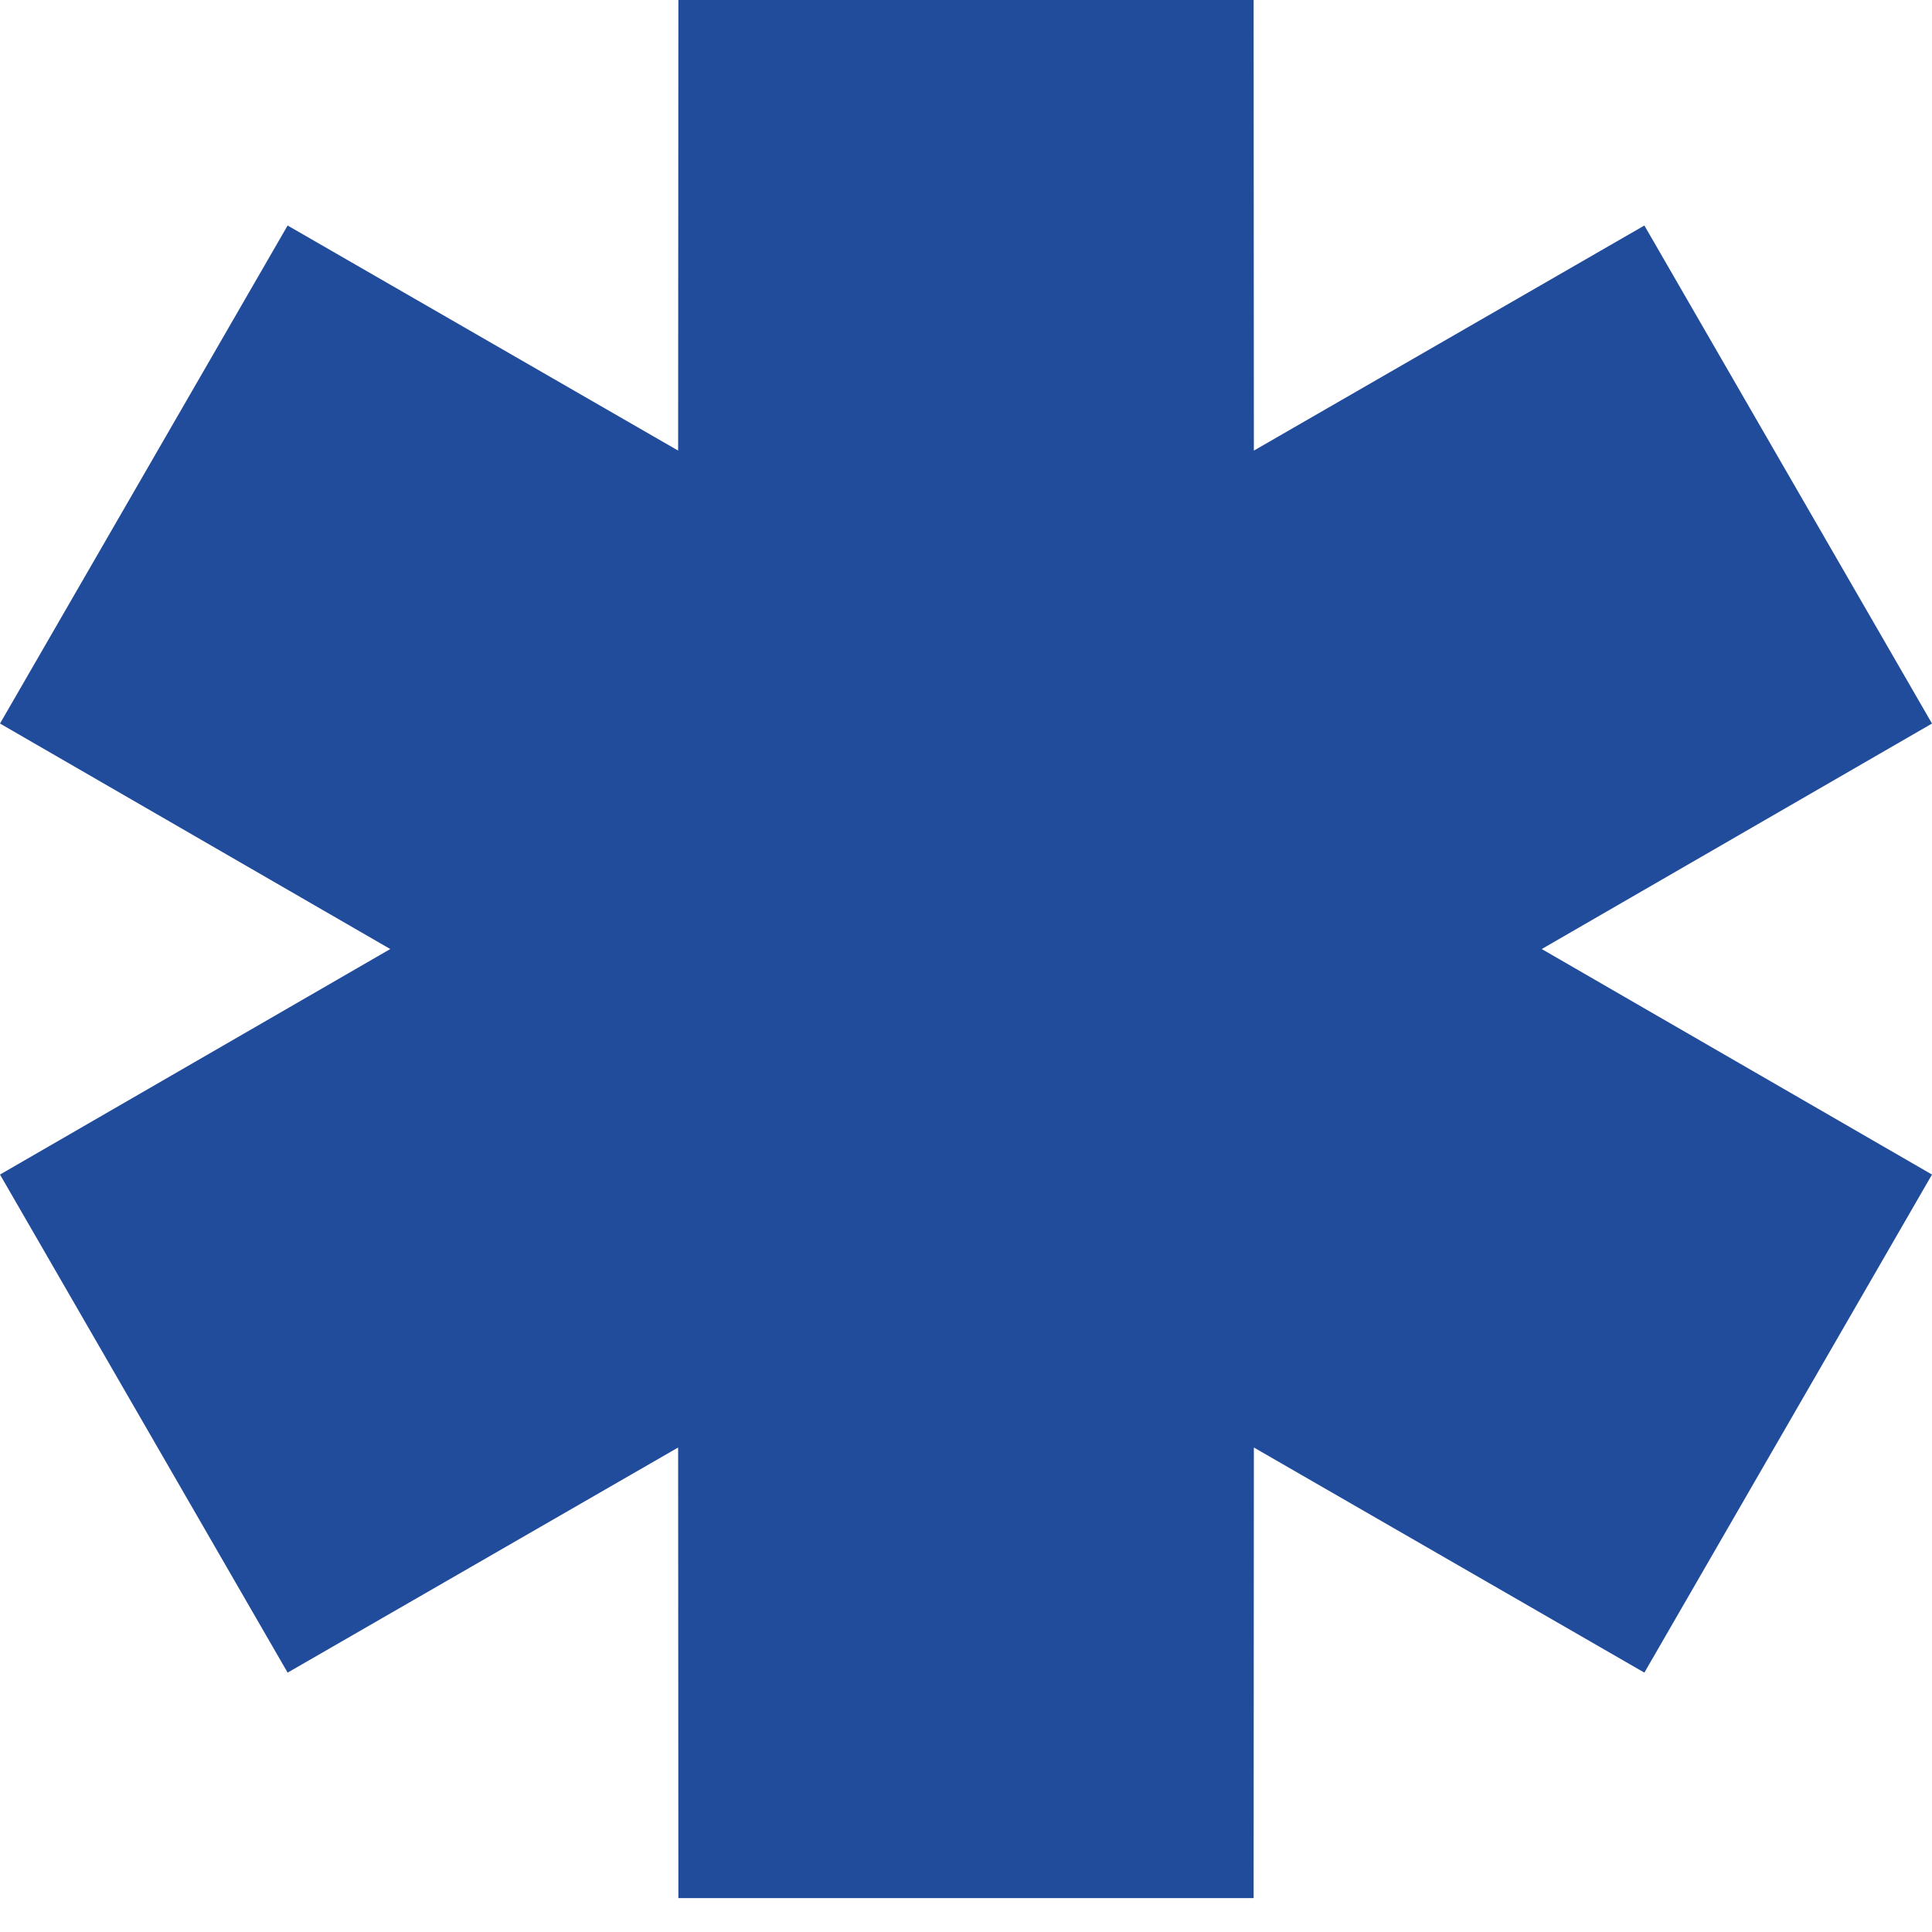
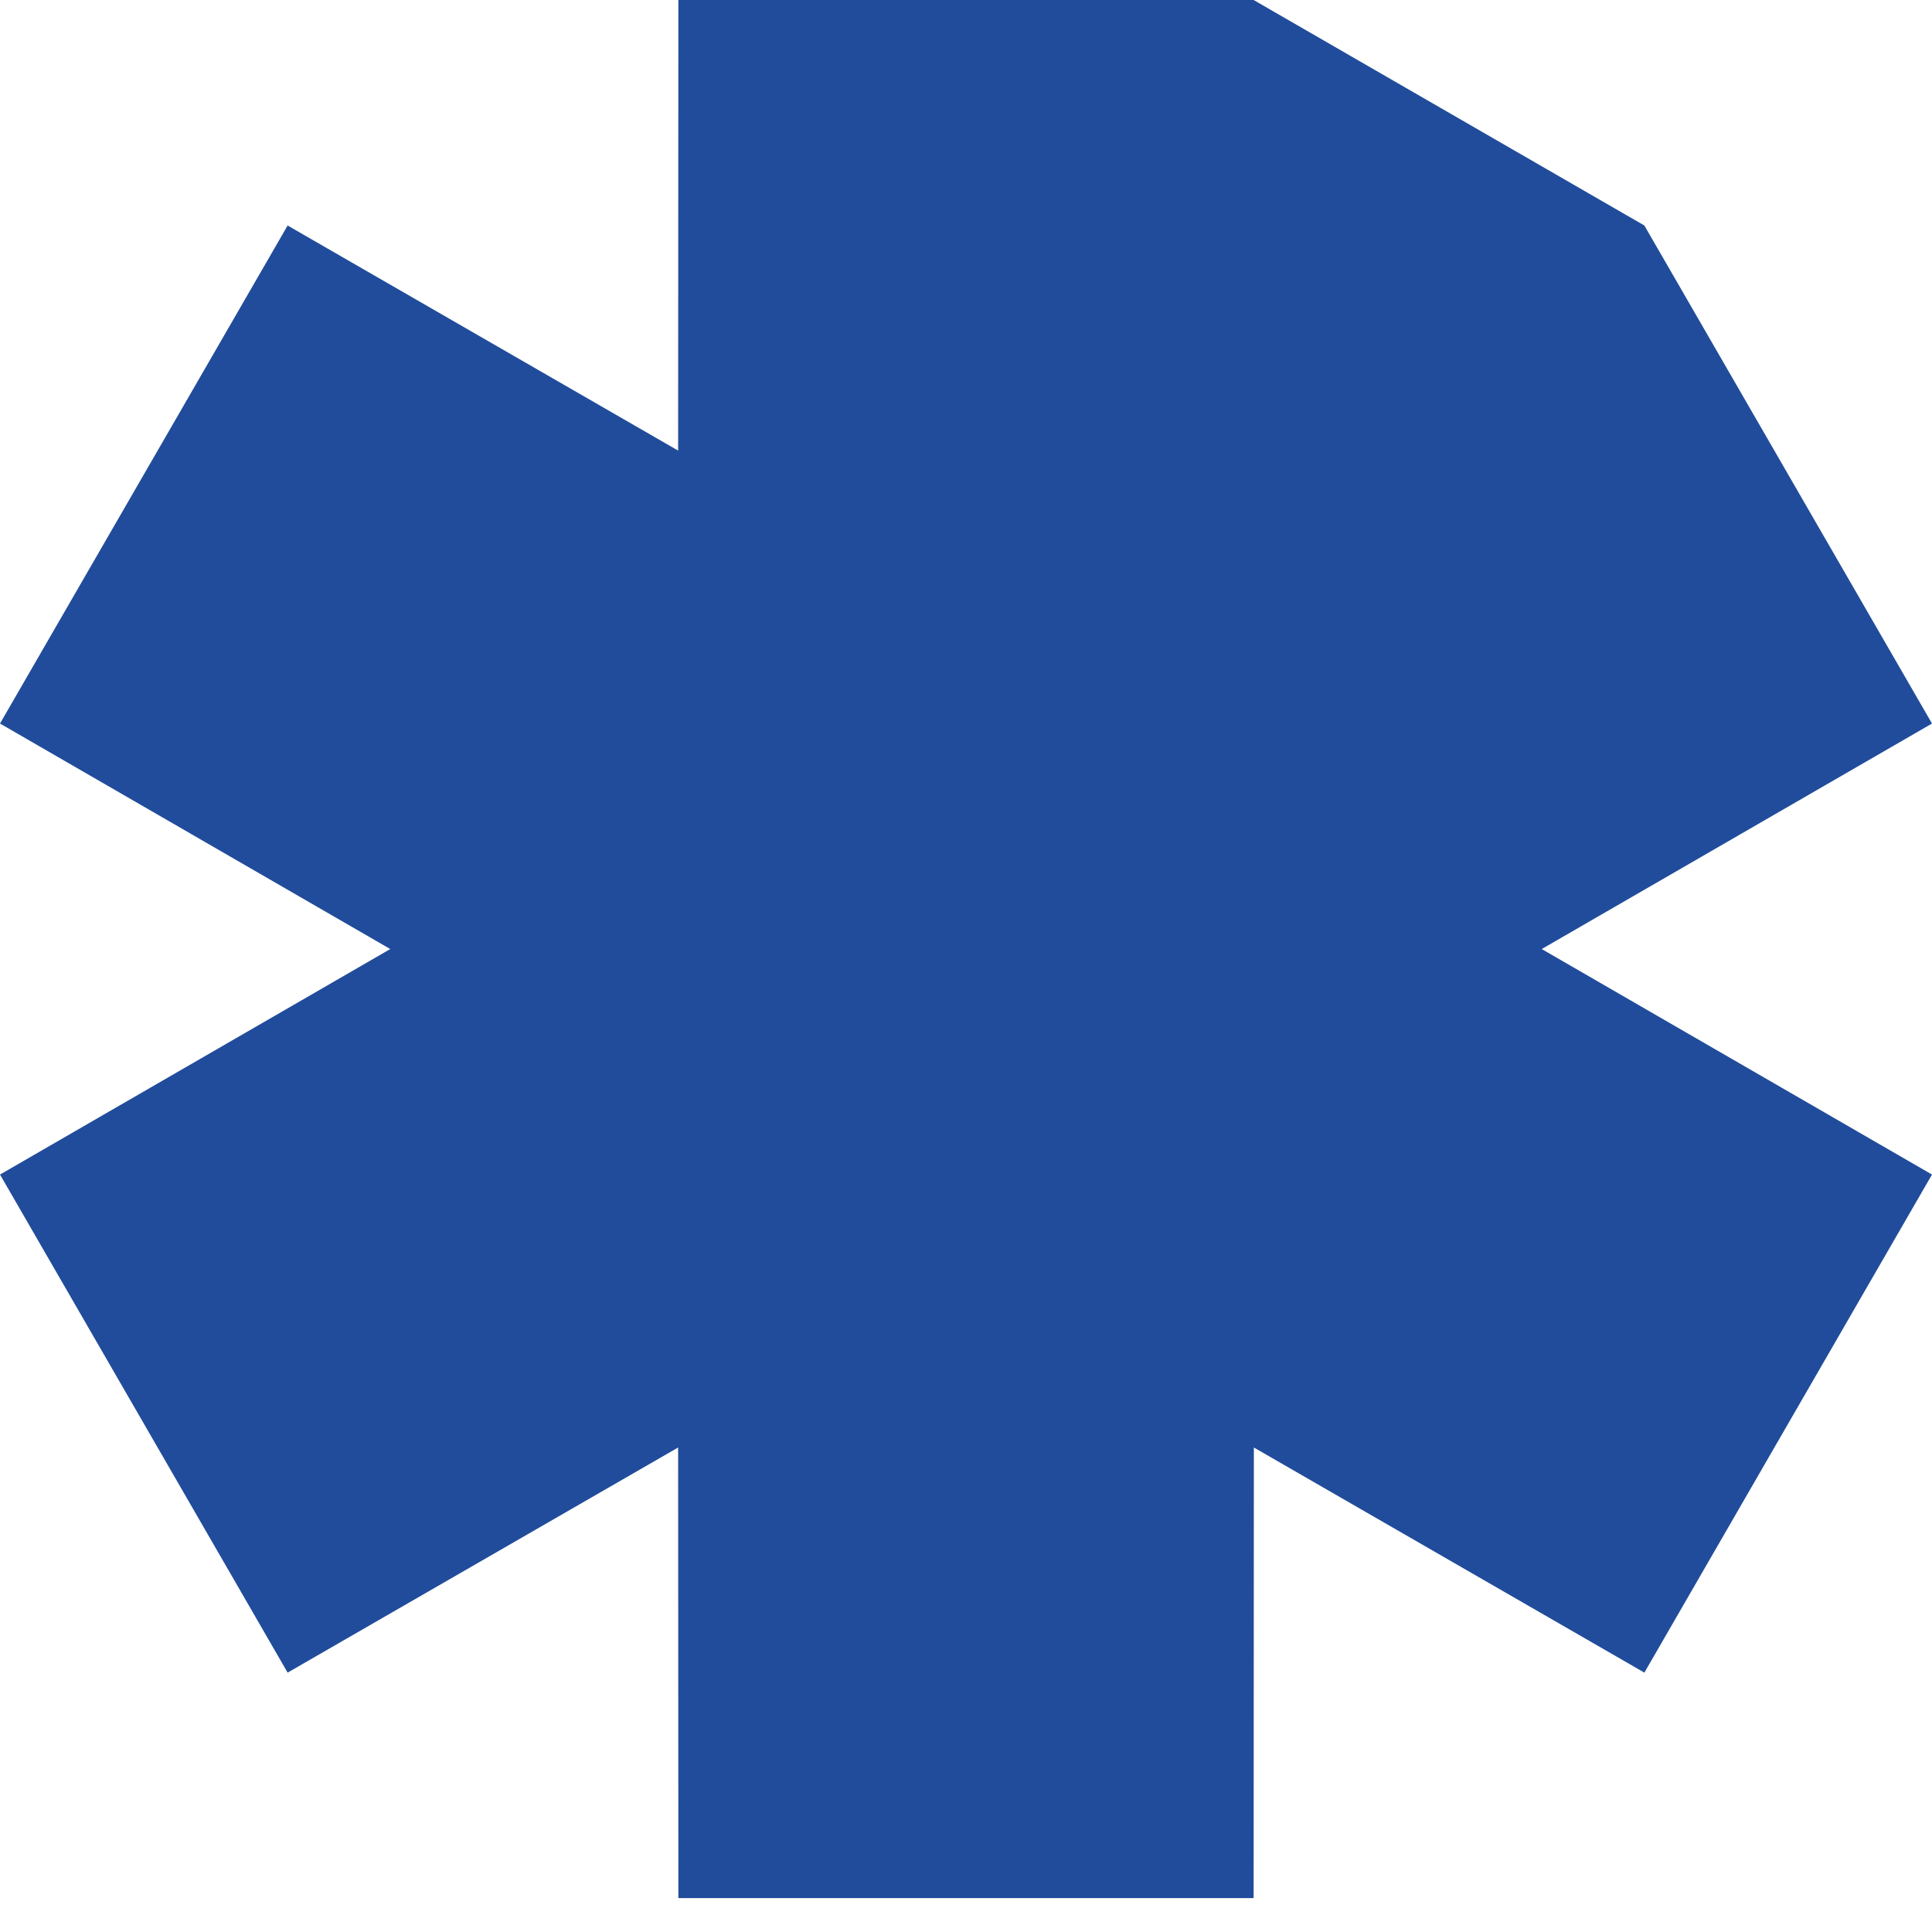
<svg xmlns="http://www.w3.org/2000/svg" width="40" height="40" viewBox="0 0 40 40" fill="none">
-   <path fill-rule="evenodd" clip-rule="evenodd" d="M8.08 19.649L0 14.98L5.955 4.669L14.04 9.329L14.045 0H25.955L25.96 9.329L34.045 4.669L40 14.98L31.92 19.649L40 24.318L34.045 34.63L25.96 29.969L25.955 39.298H14.045L14.04 29.969L5.955 34.63L0 24.318L8.08 19.649Z" fill="#214C9B" />
+   <path fill-rule="evenodd" clip-rule="evenodd" d="M8.08 19.649L0 14.98L5.955 4.669L14.04 9.329L14.045 0H25.955L34.045 4.669L40 14.98L31.92 19.649L40 24.318L34.045 34.63L25.96 29.969L25.955 39.298H14.045L14.04 29.969L5.955 34.63L0 24.318L8.08 19.649Z" fill="#214C9B" />
</svg>